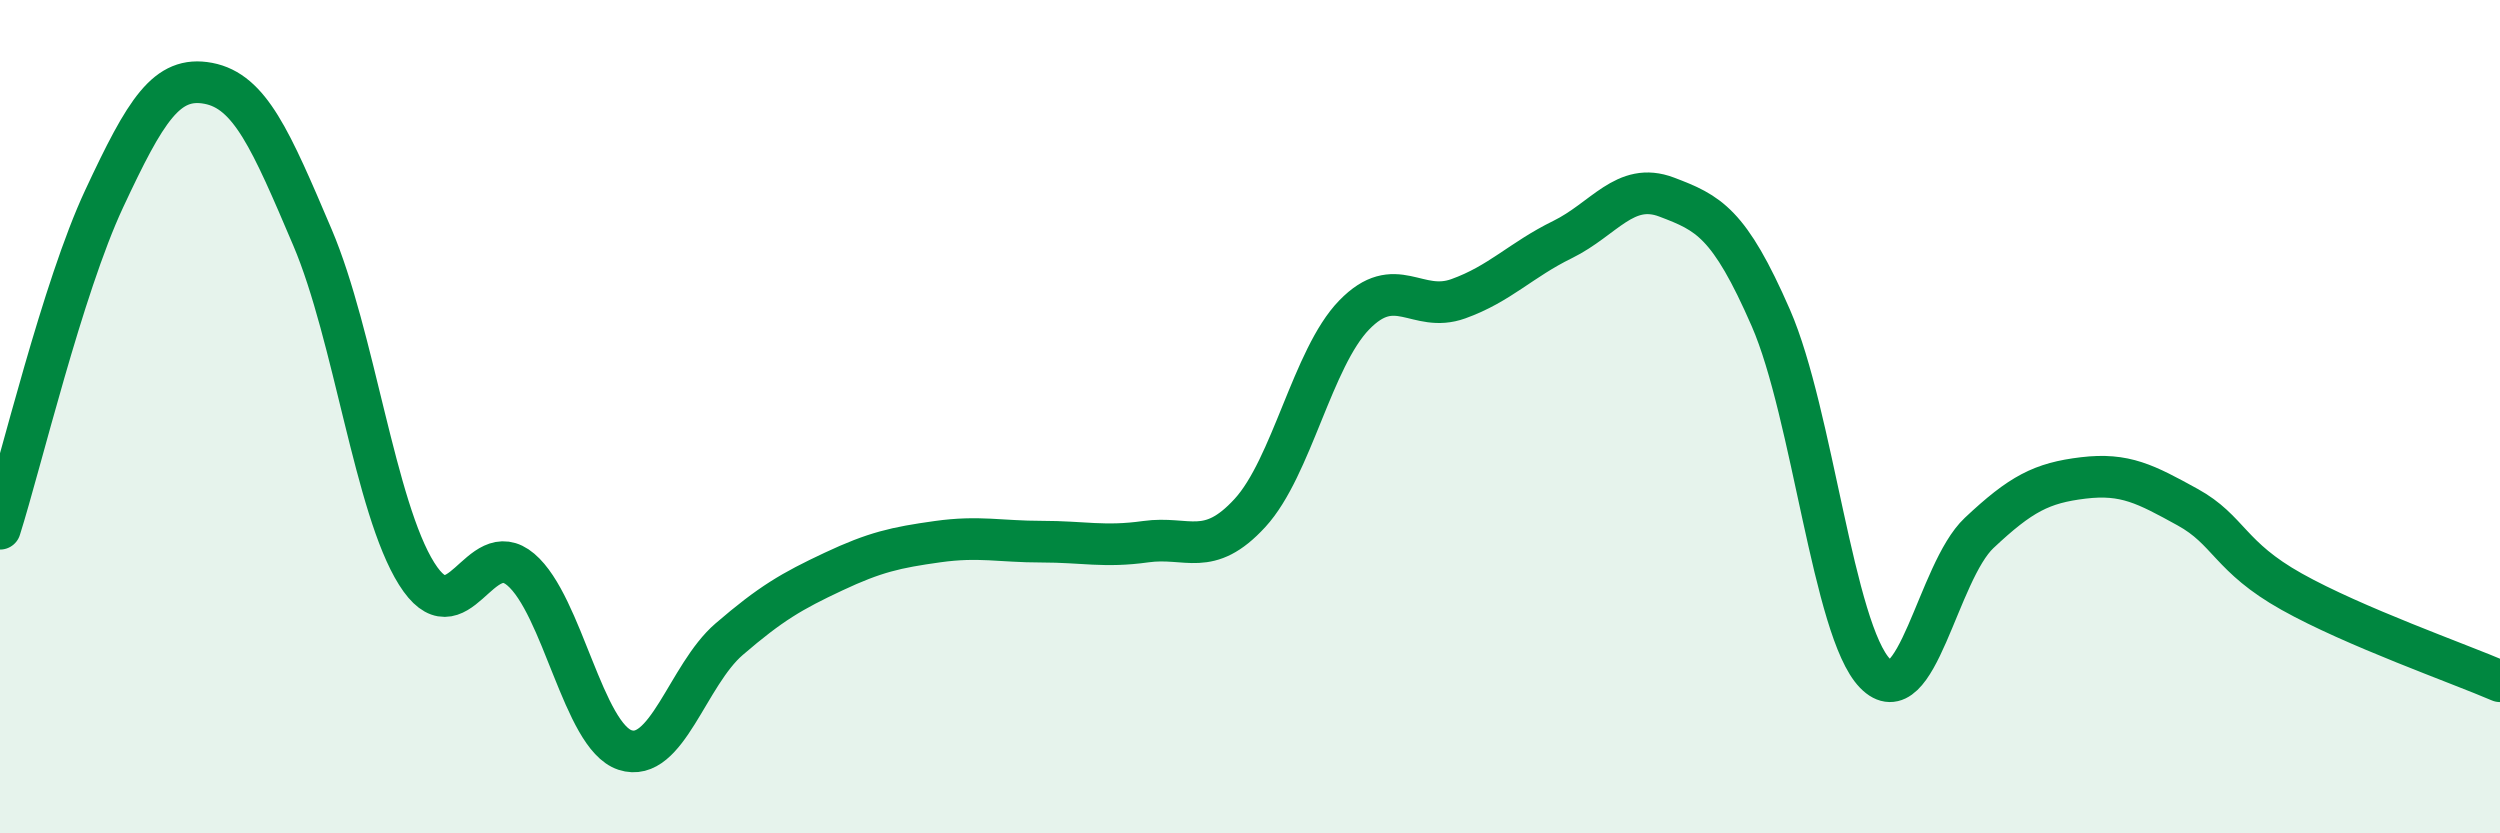
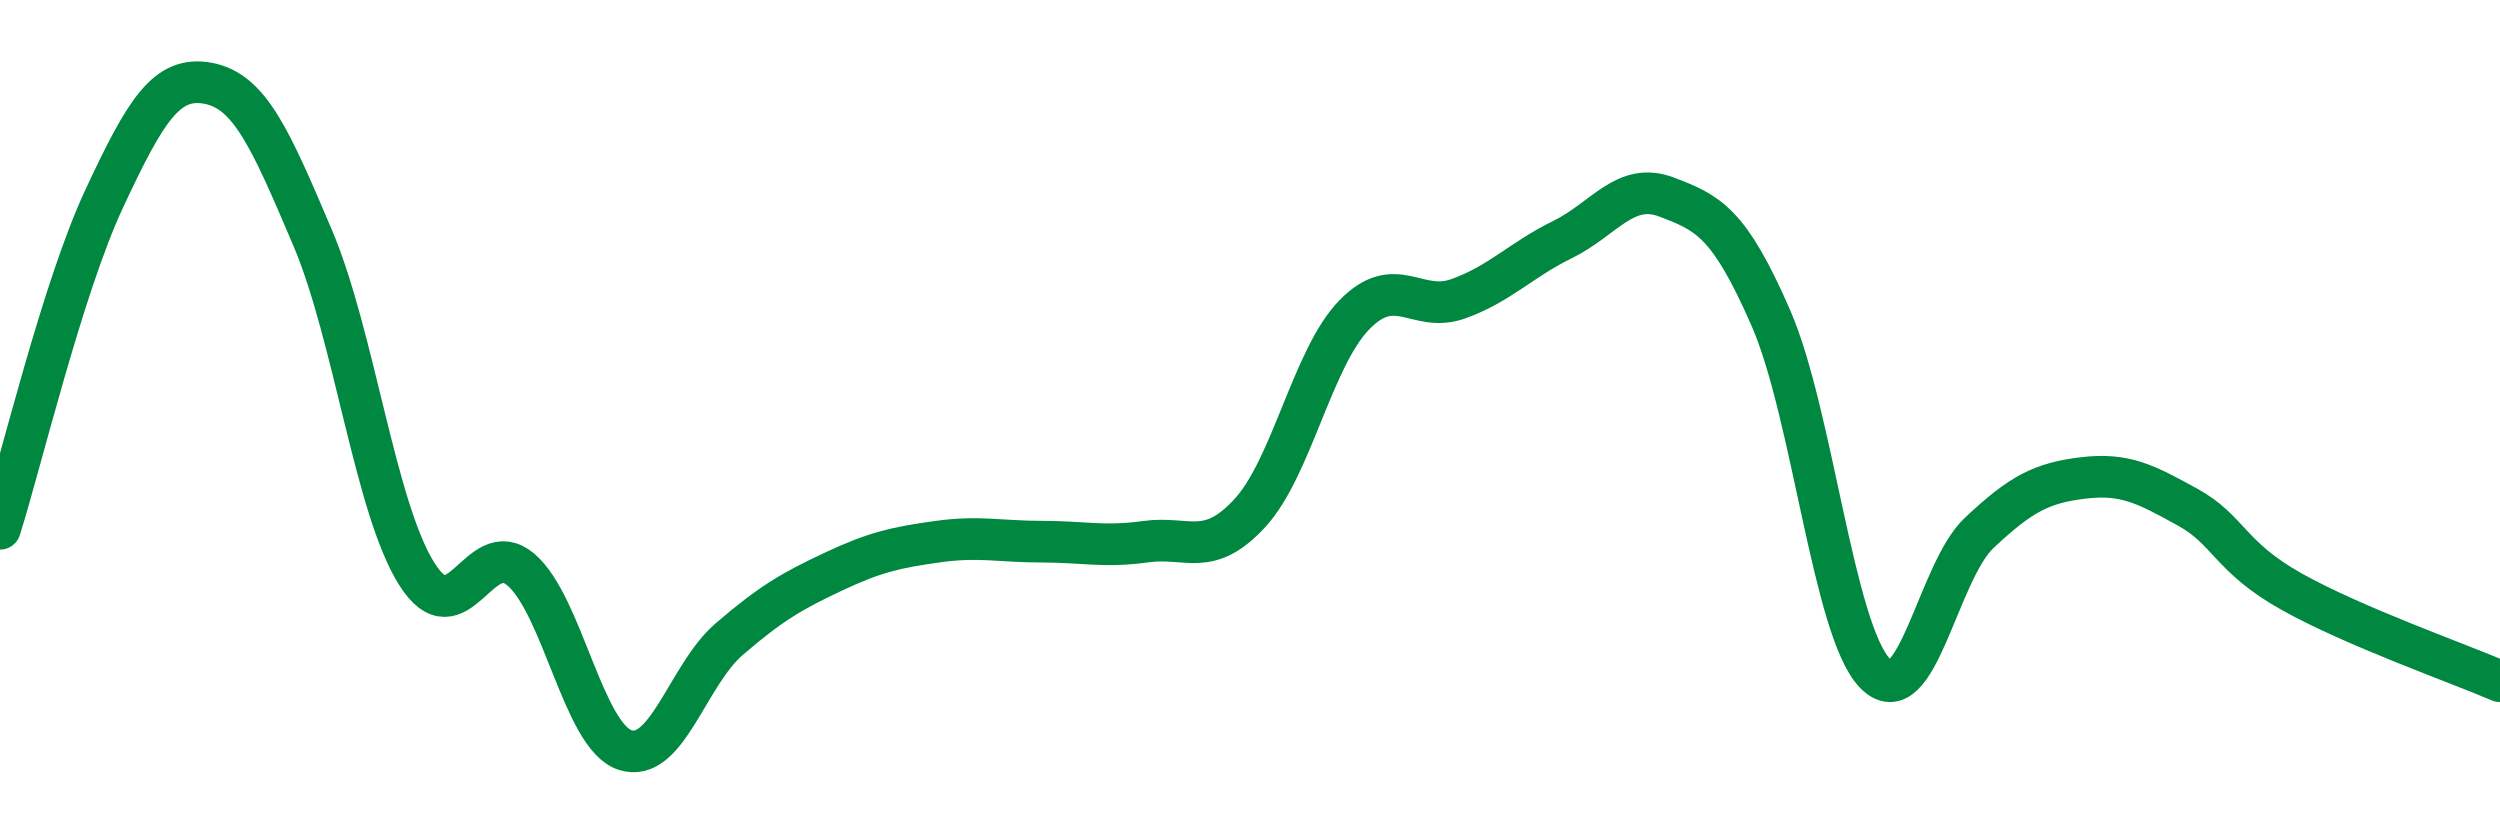
<svg xmlns="http://www.w3.org/2000/svg" width="60" height="20" viewBox="0 0 60 20">
-   <path d="M 0,12.69 C 0.5,11.11 1.5,6.91 2.5,4.77 C 3.5,2.63 4,1.81 5,2 C 6,2.19 6.5,3.35 7.5,5.7 C 8.5,8.05 9,12.18 10,13.77 C 11,15.36 11.5,12.82 12.5,13.67 C 13.5,14.52 14,17.67 15,18 C 16,18.33 16.5,16.2 17.5,15.34 C 18.5,14.48 19,14.19 20,13.72 C 21,13.25 21.5,13.14 22.5,13 C 23.5,12.86 24,13 25,13 C 26,13 26.5,13.14 27.5,13 C 28.5,12.86 29,13.4 30,12.31 C 31,11.22 31.5,8.59 32.5,7.56 C 33.5,6.53 34,7.53 35,7.17 C 36,6.81 36.5,6.24 37.5,5.75 C 38.5,5.26 39,4.35 40,4.73 C 41,5.11 41.5,5.34 42.5,7.63 C 43.5,9.92 44,15.13 45,16.16 C 46,17.19 46.5,13.73 47.5,12.79 C 48.5,11.85 49,11.59 50,11.47 C 51,11.35 51.5,11.62 52.5,12.17 C 53.5,12.72 53.5,13.36 55,14.2 C 56.5,15.04 59,15.92 60,16.35L60 20L0 20Z" fill="#008740" opacity="0.1" stroke-linecap="round" stroke-linejoin="round" />
  <path d="M 0,12.69 C 0.5,11.11 1.5,6.91 2.5,4.77 C 3.5,2.63 4,1.81 5,2 C 6,2.19 6.5,3.35 7.5,5.7 C 8.5,8.05 9,12.18 10,13.77 C 11,15.36 11.5,12.82 12.5,13.67 C 13.5,14.52 14,17.67 15,18 C 16,18.33 16.5,16.2 17.5,15.34 C 18.5,14.48 19,14.19 20,13.72 C 21,13.25 21.5,13.14 22.5,13 C 23.5,12.86 24,13 25,13 C 26,13 26.5,13.14 27.5,13 C 28.5,12.86 29,13.4 30,12.31 C 31,11.22 31.5,8.59 32.5,7.56 C 33.5,6.53 34,7.53 35,7.17 C 36,6.81 36.5,6.24 37.5,5.75 C 38.5,5.26 39,4.35 40,4.73 C 41,5.11 41.5,5.34 42.5,7.63 C 43.5,9.92 44,15.13 45,16.16 C 46,17.19 46.5,13.73 47.5,12.79 C 48.5,11.85 49,11.59 50,11.47 C 51,11.35 51.5,11.62 52.5,12.17 C 53.5,12.72 53.5,13.36 55,14.2 C 56.5,15.04 59,15.92 60,16.35" stroke="#008740" stroke-width="1" fill="none" stroke-linecap="round" stroke-linejoin="round" />
</svg>